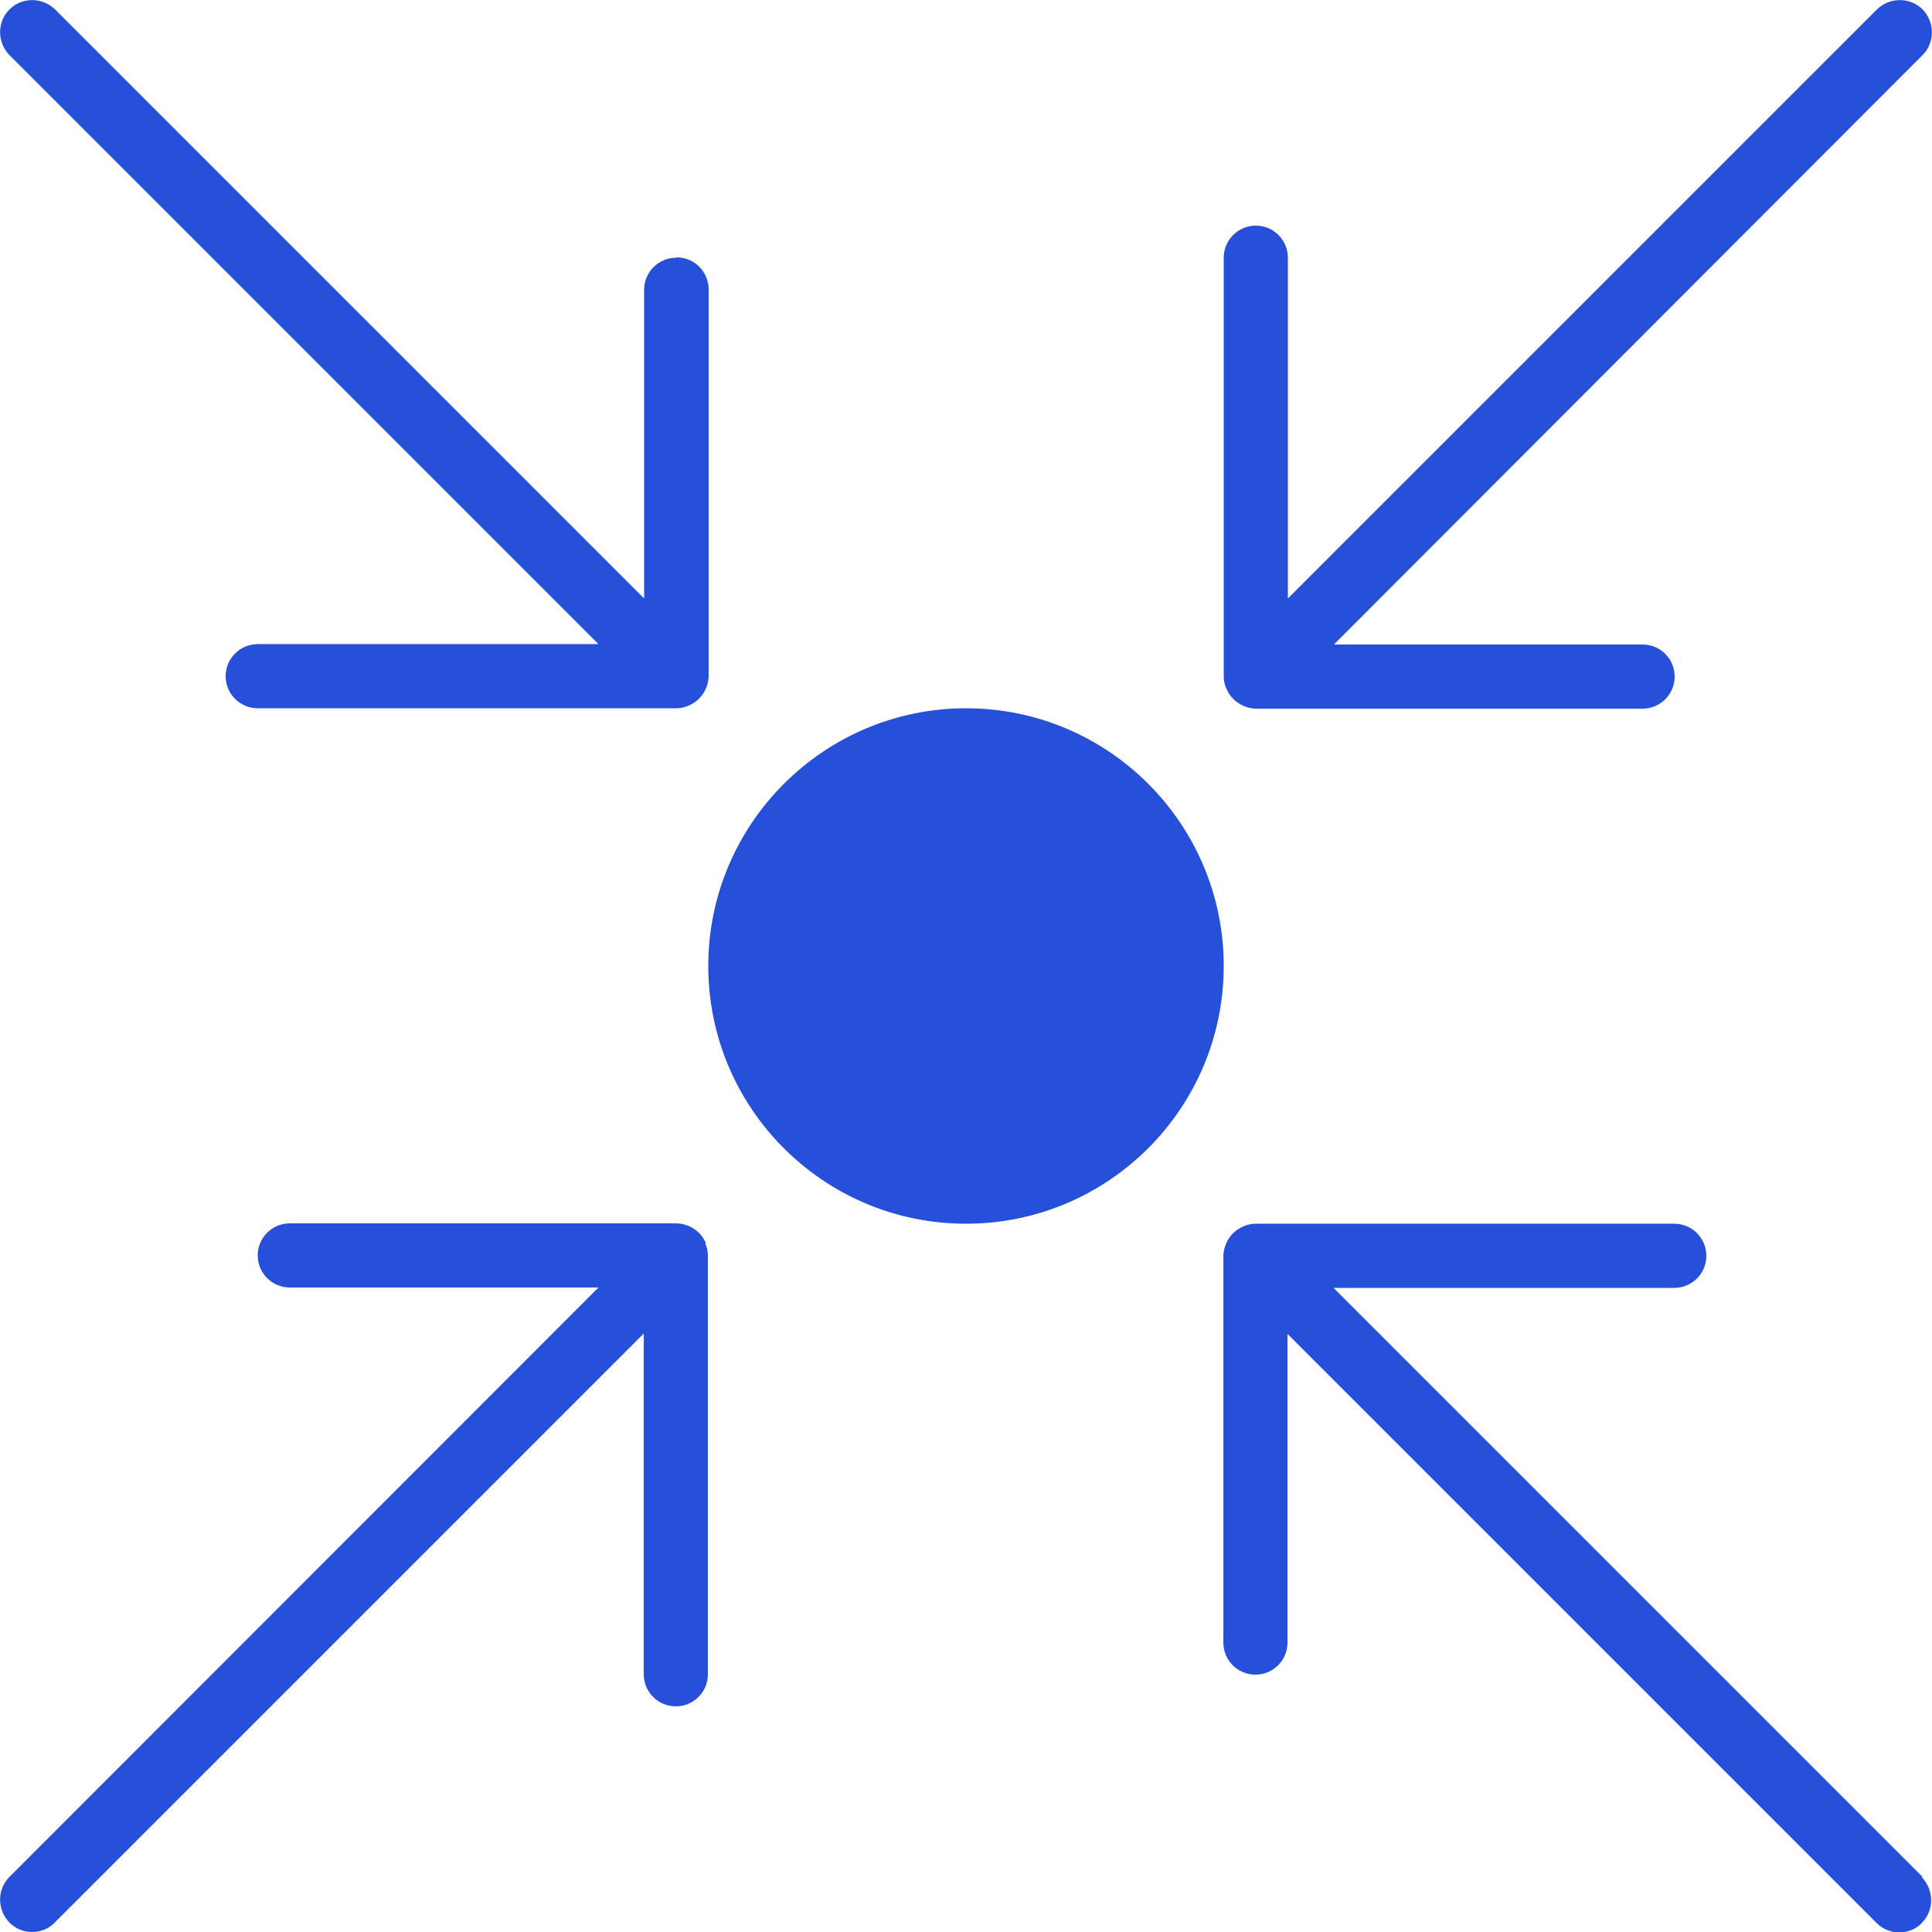
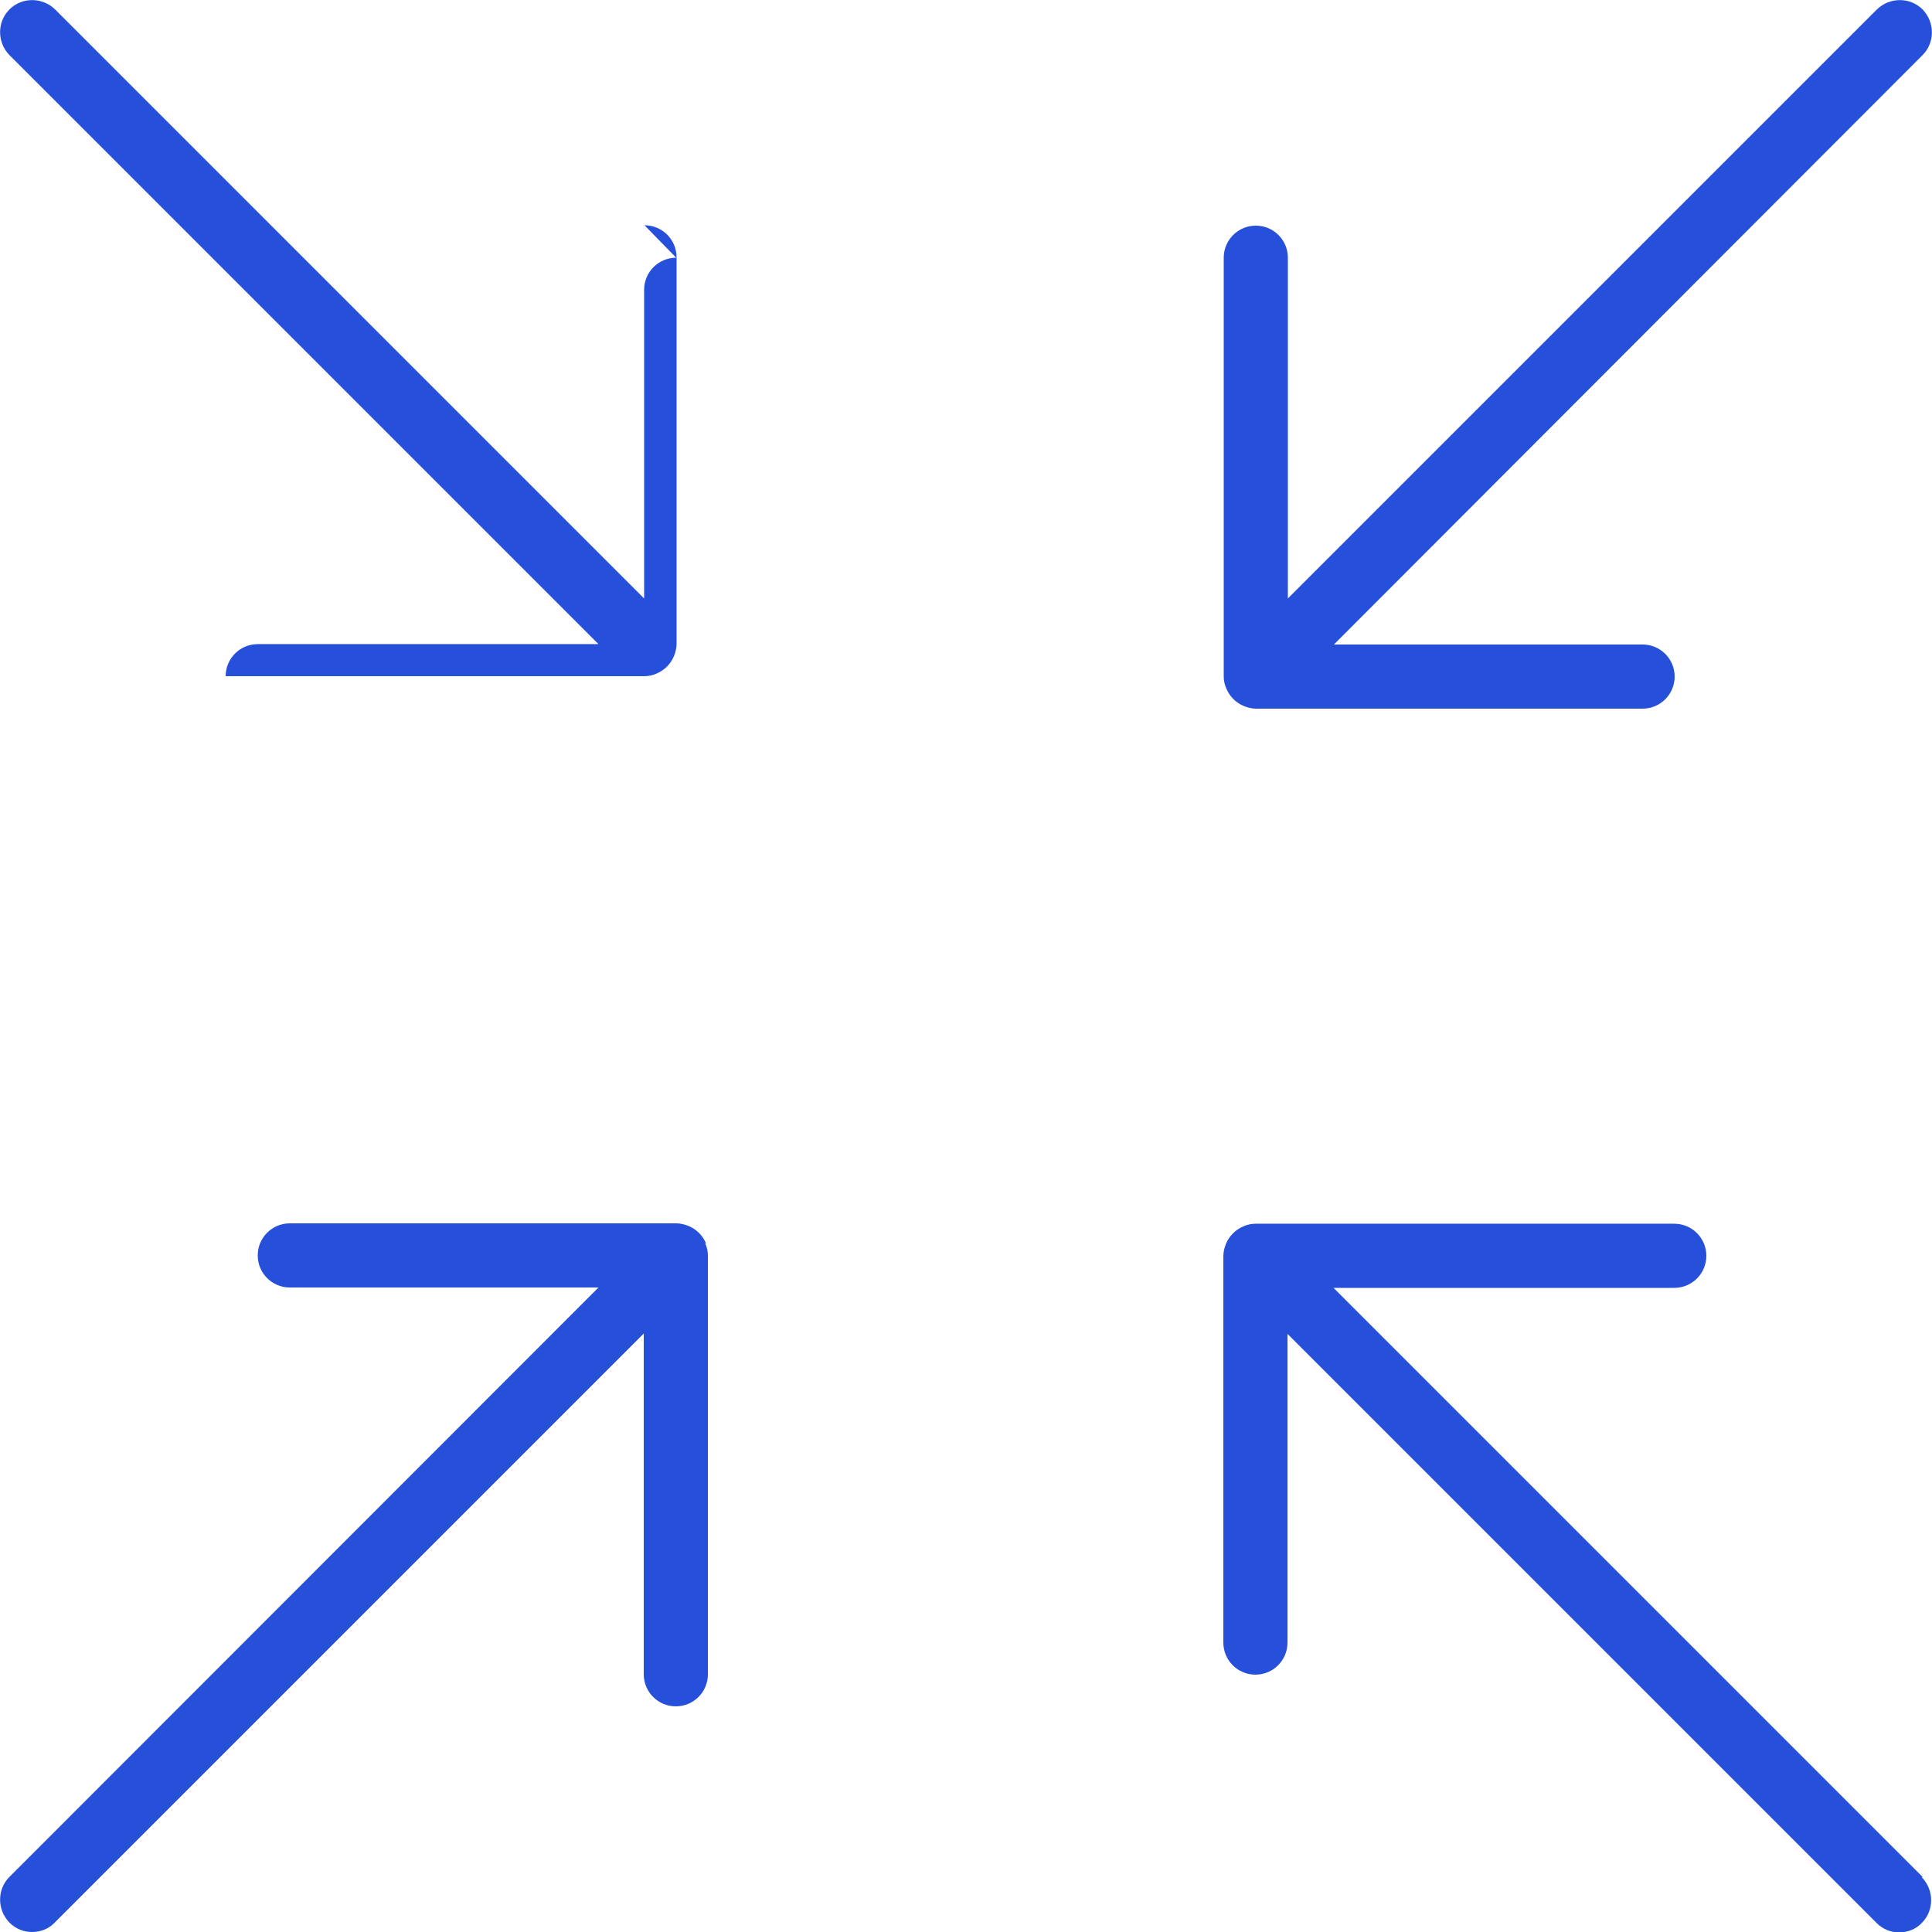
<svg xmlns="http://www.w3.org/2000/svg" id="Capa_1" data-name="Capa 1" version="1.1" viewBox="0 0 512 512">
  <defs>
    <style>
      .cls-1 {
        fill: #264fda;
        stroke-width: 0px;
      }
    </style>
  </defs>
  <path class="cls-1" d="M187.1,329.5c-.9-2.1-2.5-3.7-4.6-4.6-1-.4-2.1-.7-3.3-.7h-102.4c-4.7,0-8.5,3.8-8.5,8.5s3.8,8.5,8.5,8.5h81.8L2.5,497.4c-3.3,3.3-3.3,8.7,0,12.1,1.7,1.7,3.8,2.5,6,2.5s4.4-.8,6-2.5l156.1-156.1v90.3c0,4.7,3.8,8.5,8.5,8.5s8.5-3.8,8.5-8.5v-110.9c0-1.1-.2-2.2-.7-3.3Z" />
  <path class="cls-1" d="M509.5,2.5c-3.3-3.3-8.7-3.3-12.1,0l-156.1,156.1v-90.3c0-4.7-3.8-8.5-8.5-8.5s-8.5,3.8-8.5,8.5v110.9c0,1.1.2,2.2.7,3.3.9,2.1,2.5,3.7,4.6,4.6,1,.4,2.1.7,3.3.7h102.4c4.7,0,8.5-3.8,8.5-8.5s-3.8-8.5-8.5-8.5h-81.8L509.5,14.6c3.3-3.3,3.3-8.7,0-12.1Z" />
-   <path class="cls-1" d="M256,187.7c-37.6,0-68.3,30.6-68.3,68.3s30.6,68.3,68.3,68.3,68.3-30.6,68.3-68.3-30.6-68.3-68.3-68.3Z" />
-   <path class="cls-1" d="M179.2,68.3c-4.7,0-8.5,3.8-8.5,8.5v81.8L14.6,2.5C11.2-.8,5.8-.8,2.5,2.5-.8,5.8-.8,11.2,2.5,14.6l156.1,156.1h-90.3c-4.7,0-8.5,3.8-8.5,8.5s3.8,8.5,8.5,8.5h110.9c1.1,0,2.2-.2,3.3-.7,2.1-.9,3.7-2.5,4.6-4.6.4-1,.7-2.1.7-3.3v-102.4c0-4.7-3.8-8.5-8.5-8.5Z" />
+   <path class="cls-1" d="M179.2,68.3c-4.7,0-8.5,3.8-8.5,8.5v81.8L14.6,2.5C11.2-.8,5.8-.8,2.5,2.5-.8,5.8-.8,11.2,2.5,14.6l156.1,156.1h-90.3c-4.7,0-8.5,3.8-8.5,8.5h110.9c1.1,0,2.2-.2,3.3-.7,2.1-.9,3.7-2.5,4.6-4.6.4-1,.7-2.1.7-3.3v-102.4c0-4.7-3.8-8.5-8.5-8.5Z" />
  <path class="cls-1" d="M509.5,497.4l-156.1-156.1h90.3c4.7,0,8.5-3.8,8.5-8.5s-3.8-8.5-8.5-8.5h-110.9c-1.1,0-2.2.2-3.3.7-2.1.9-3.7,2.5-4.6,4.6-.4,1-.7,2.1-.7,3.3v102.4c0,4.7,3.8,8.5,8.5,8.5s8.5-3.8,8.5-8.5v-81.8l156.1,156.1c1.7,1.7,3.8,2.5,6,2.5s4.4-.8,6-2.5c3.3-3.3,3.3-8.7,0-12.1Z" />
</svg>